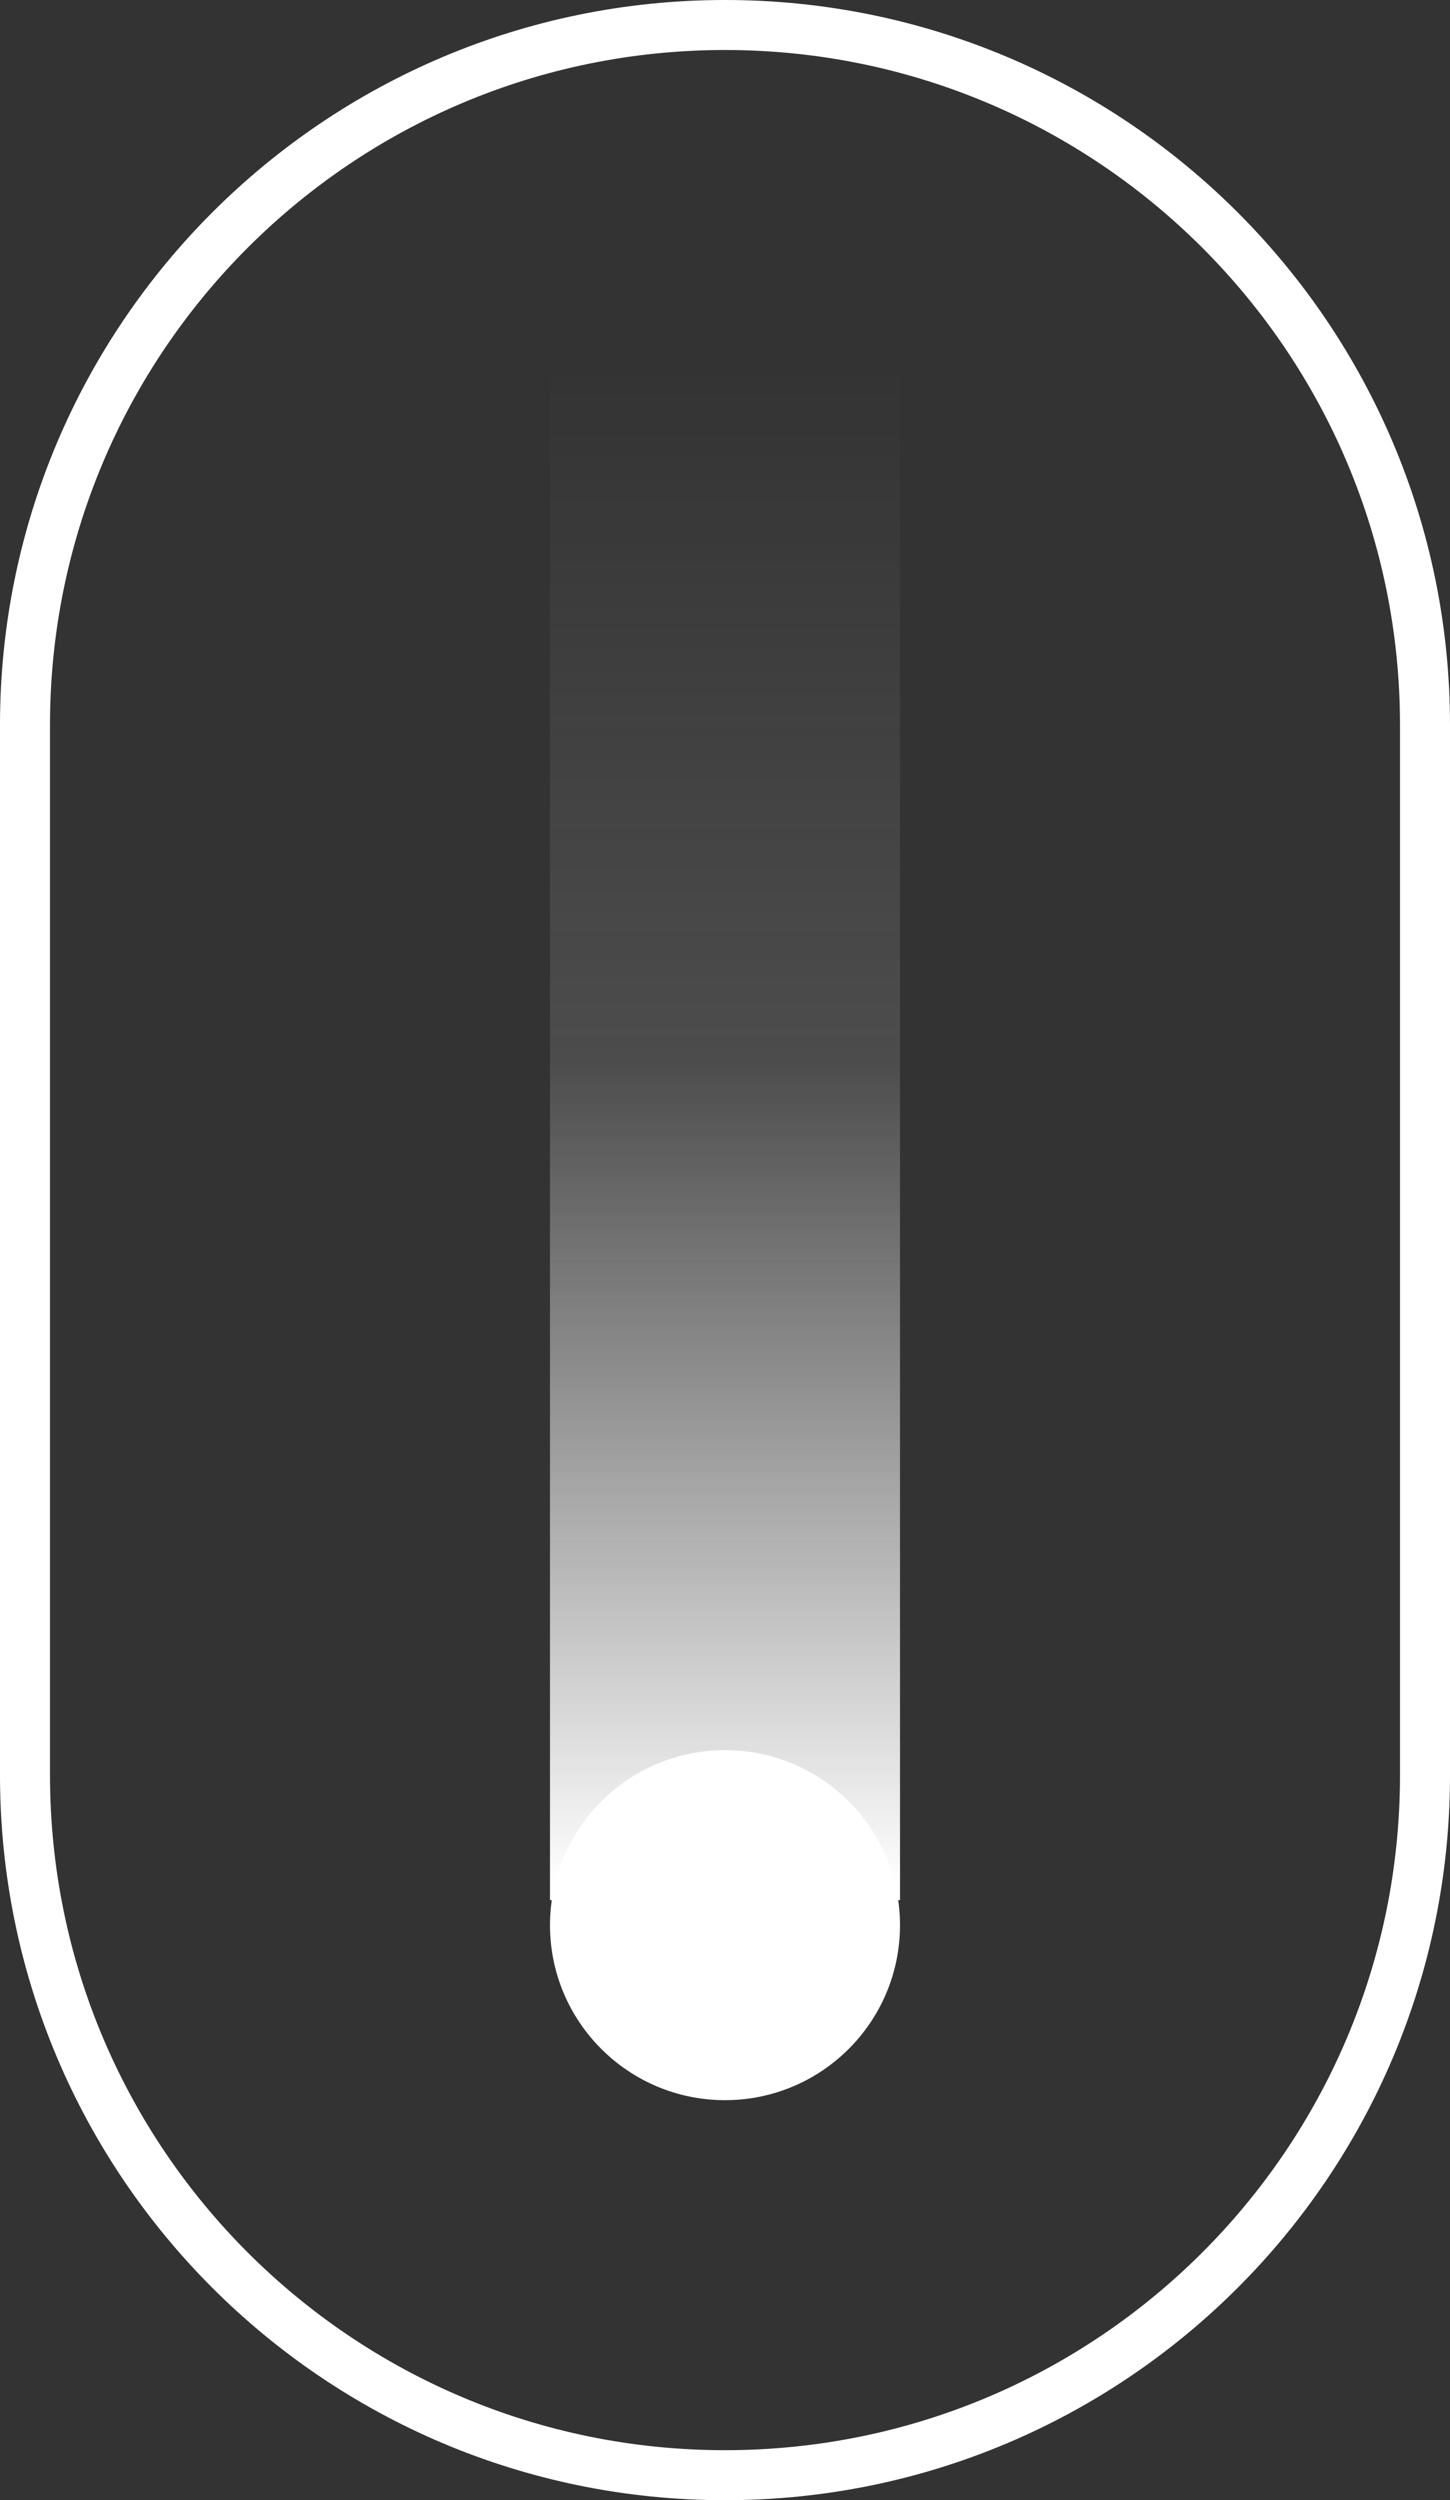
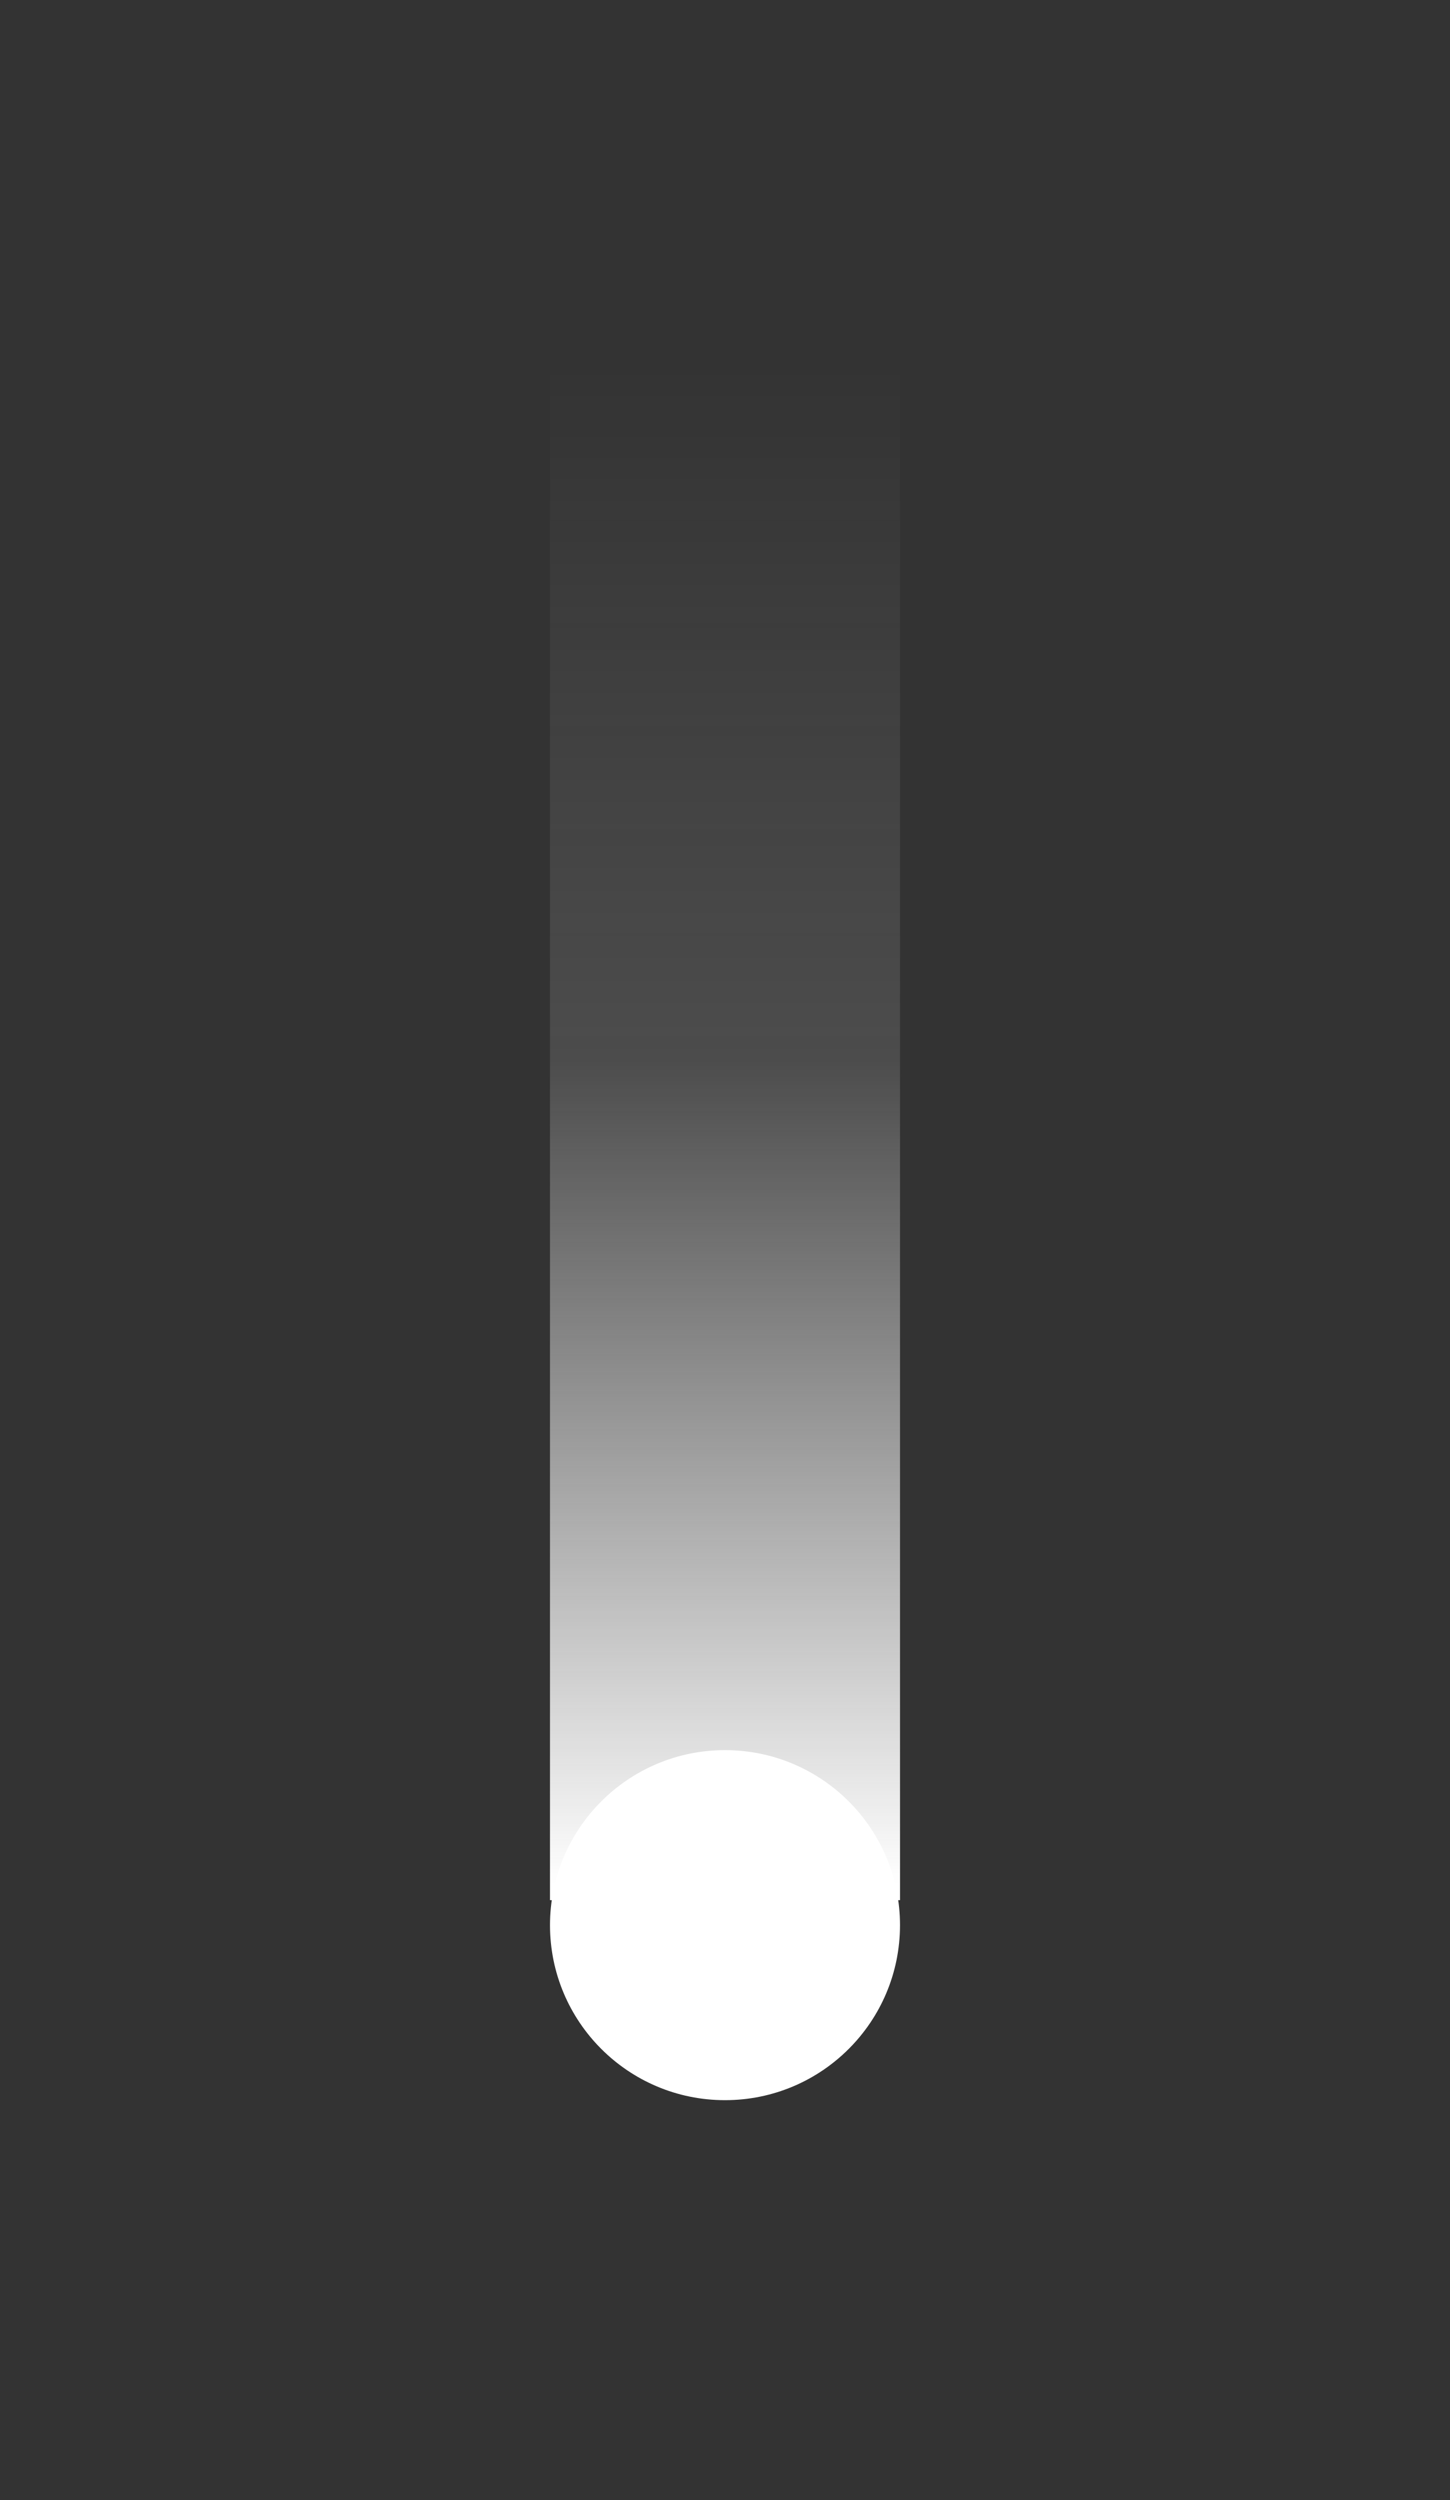
<svg xmlns="http://www.w3.org/2000/svg" width="29px" height="50px" viewBox="0 0 29 50" version="1.1">
  <rect x="0" y="0" width="29" height="50" fill="#333333" stroke="none" />
  <title>Group 2</title>
  <defs>
    <linearGradient x1="50%" y1="100%" x2="50%" y2="3.061617e-15%" id="linearGradient-1">
      <stop stop-color="#FFFFFF" offset="0%" />
      <stop stop-color="#F2F2F2" stop-opacity="0.132" offset="54.302%" />
      <stop stop-color="#FFFFFF" stop-opacity="0" offset="100%" />
    </linearGradient>
  </defs>
  <g id="Page-1" stroke="none" stroke-width="1" fill="none" fill-rule="evenodd">
    <g id="MARINA-HOME--B" transform="translate(-706, -967)">
      <g id="Group-2" transform="translate(706.5, 967.5)">
-         <path d="M3.5,10.5 L24.5,10.5 C32.232,10.5 38.5,16.768 38.5,24.5 C38.5,32.232 32.232,38.5 24.5,38.5 L3.5,38.5 C-4.232,38.5 -10.5,32.232 -10.5,24.5 C-10.5,16.768 -4.232,10.5 3.5,10.5 Z" id="Rectangle-Copy-2" stroke="#FFFFFF" transform="translate(14, 24.5) rotate(-270) translate(-14, -24.5) " />
        <rect id="Rectangle" fill="url(#linearGradient-1)" x="10.5" y="6.5" width="7" height="31" />
        <circle id="Oval" fill="#FFFFFF" cx="14" cy="38" r="3.5" />
      </g>
    </g>
  </g>
</svg>